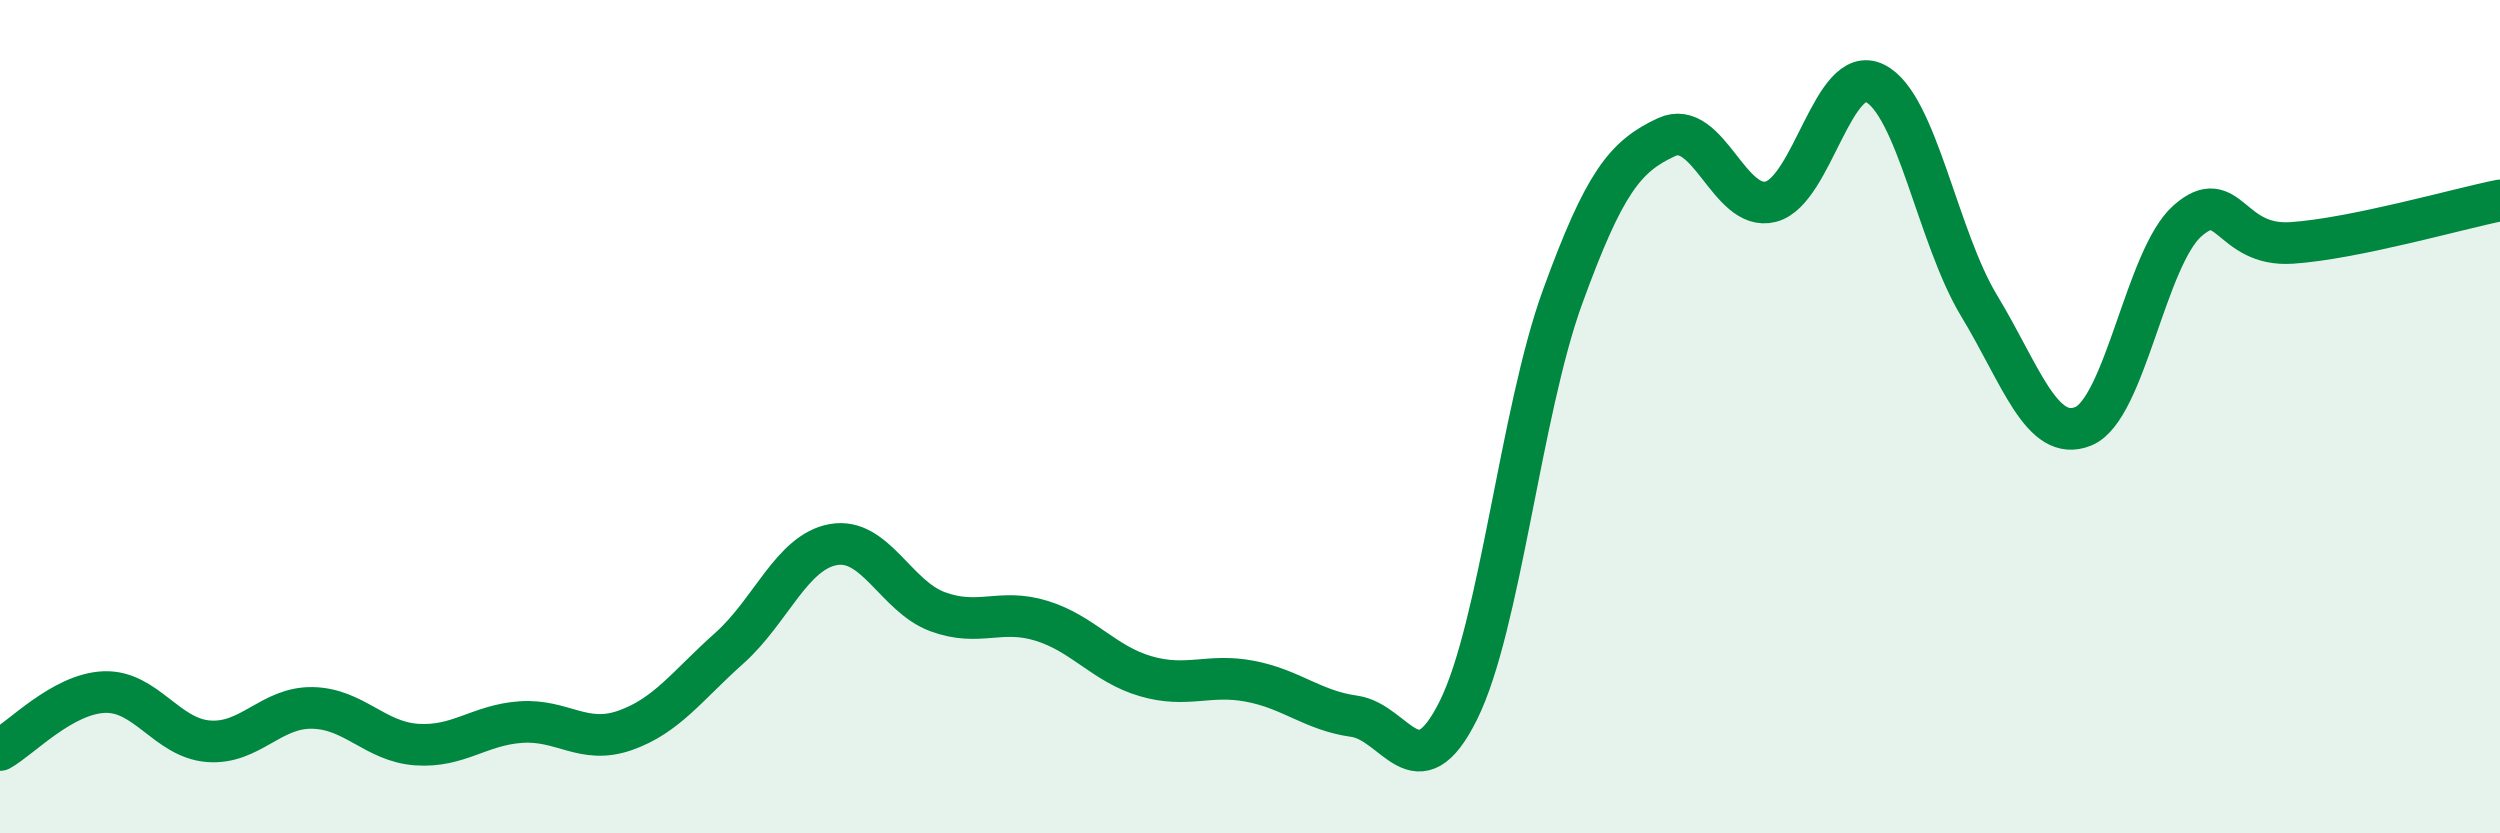
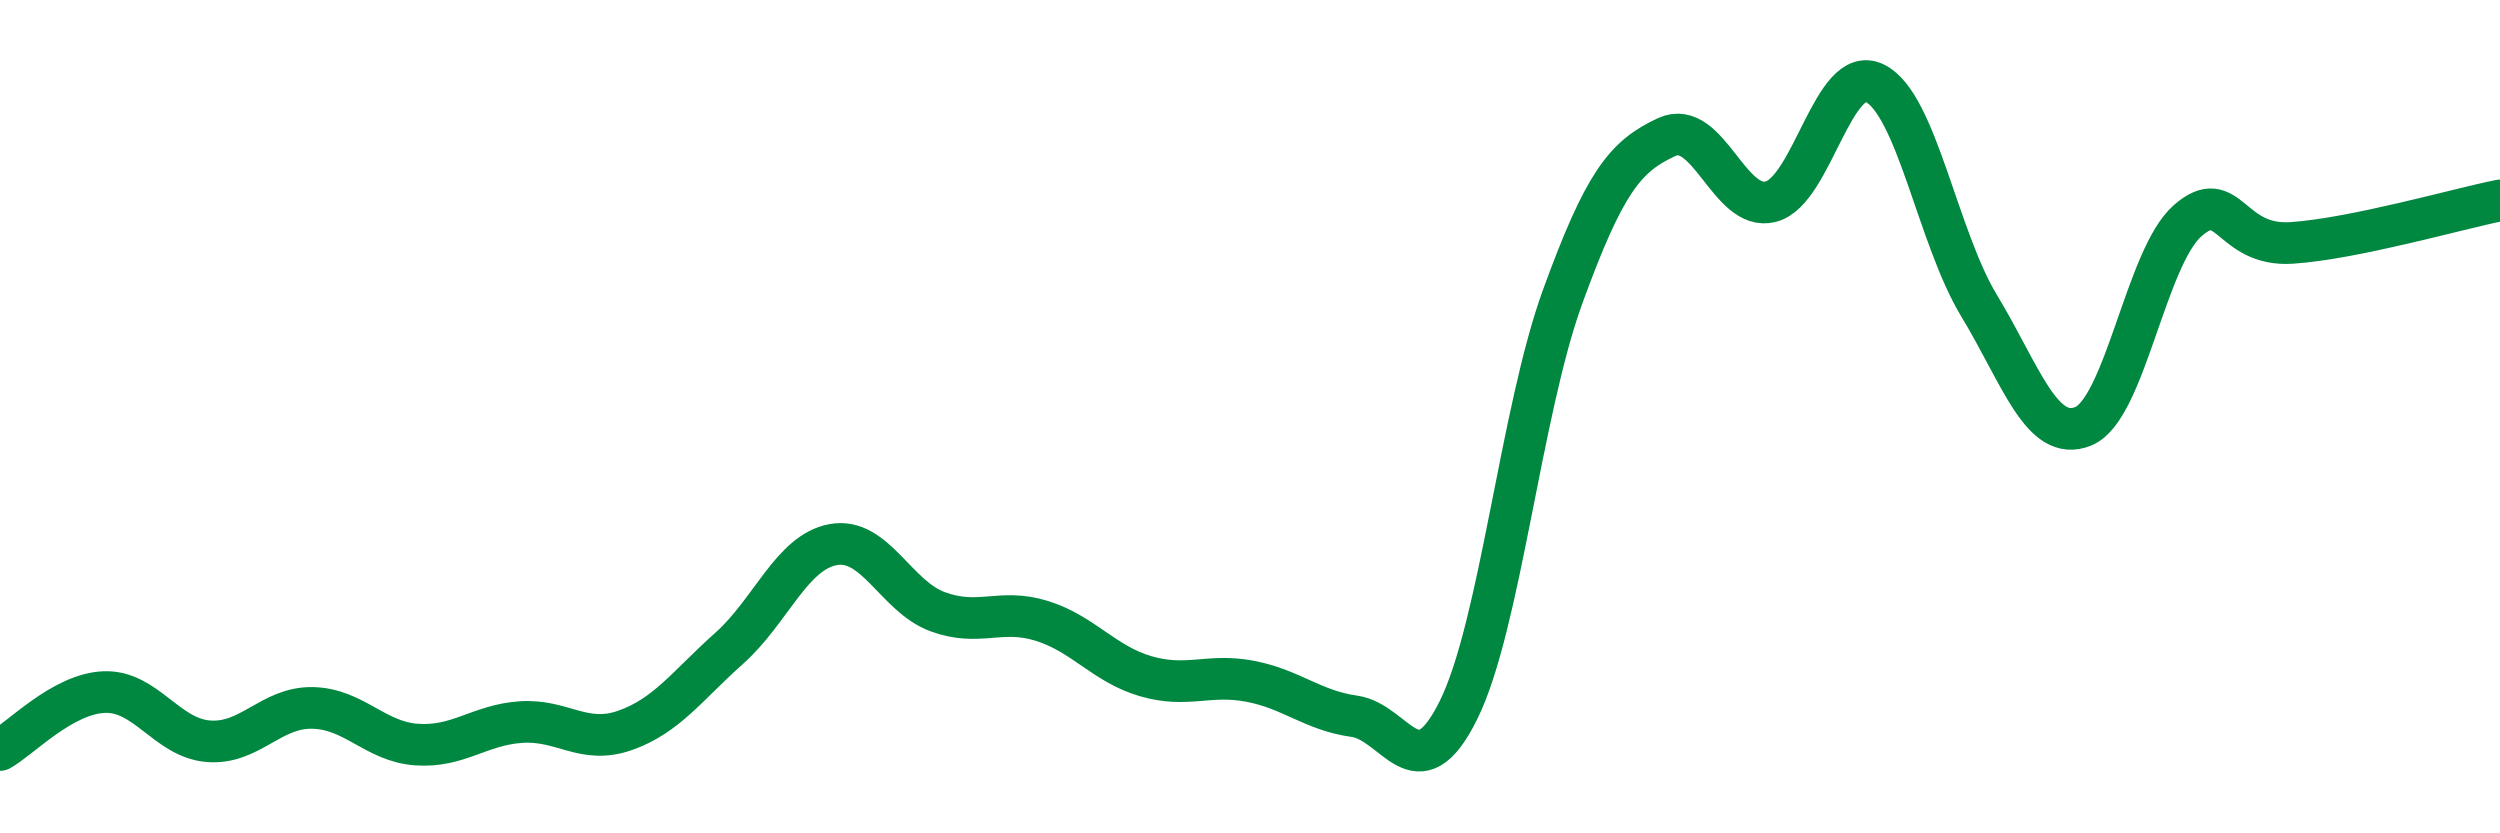
<svg xmlns="http://www.w3.org/2000/svg" width="60" height="20" viewBox="0 0 60 20">
-   <path d="M 0,18 C 0.5,17.72 1.5,16.65 2.5,16.61 C 3.5,16.57 4,17.71 5,17.79 C 6,17.87 6.5,16.97 7.5,16.99 C 8.5,17.01 9,17.8 10,17.87 C 11,17.94 11.5,17.4 12.5,17.33 C 13.5,17.26 14,17.88 15,17.53 C 16,17.18 16.5,16.45 17.5,15.56 C 18.5,14.67 19,13.25 20,13.07 C 21,12.89 21.5,14.31 22.5,14.68 C 23.5,15.05 24,14.59 25,14.9 C 26,15.21 26.5,15.94 27.5,16.23 C 28.5,16.52 29,16.16 30,16.35 C 31,16.54 31.5,17.05 32.5,17.19 C 33.5,17.33 34,19.06 35,17.05 C 36,15.04 36.5,9.88 37.5,7.13 C 38.5,4.38 39,3.75 40,3.29 C 41,2.83 41.5,5.1 42.5,4.84 C 43.5,4.58 44,1.5 45,2 C 46,2.5 46.5,5.69 47.5,7.34 C 48.5,8.99 49,10.64 50,10.23 C 51,9.82 51.5,6.18 52.5,5.3 C 53.5,4.42 53.5,5.93 55,5.83 C 56.5,5.73 59,5.01 60,4.81L60 20L0 20Z" fill="#008740" opacity="0.1" stroke-linecap="round" stroke-linejoin="round" />
  <path d="M 0,18 C 0.5,17.72 1.5,16.65 2.5,16.61 C 3.5,16.57 4,17.71 5,17.79 C 6,17.87 6.5,16.97 7.5,16.99 C 8.5,17.01 9,17.8 10,17.87 C 11,17.94 11.5,17.4 12.5,17.33 C 13.5,17.26 14,17.88 15,17.53 C 16,17.18 16.5,16.45 17.5,15.56 C 18.5,14.67 19,13.25 20,13.07 C 21,12.89 21.5,14.31 22.5,14.68 C 23.5,15.05 24,14.59 25,14.9 C 26,15.21 26.5,15.94 27.5,16.23 C 28.5,16.52 29,16.16 30,16.35 C 31,16.54 31.5,17.05 32.5,17.19 C 33.5,17.33 34,19.06 35,17.05 C 36,15.04 36.5,9.88 37.5,7.13 C 38.5,4.38 39,3.75 40,3.29 C 41,2.83 41.5,5.1 42.5,4.84 C 43.5,4.58 44,1.5 45,2 C 46,2.5 46.5,5.69 47.5,7.34 C 48.5,8.99 49,10.64 50,10.23 C 51,9.82 51.5,6.18 52.5,5.3 C 53.5,4.42 53.5,5.93 55,5.83 C 56.5,5.73 59,5.01 60,4.81" stroke="#008740" stroke-width="1" fill="none" stroke-linecap="round" stroke-linejoin="round" />
</svg>